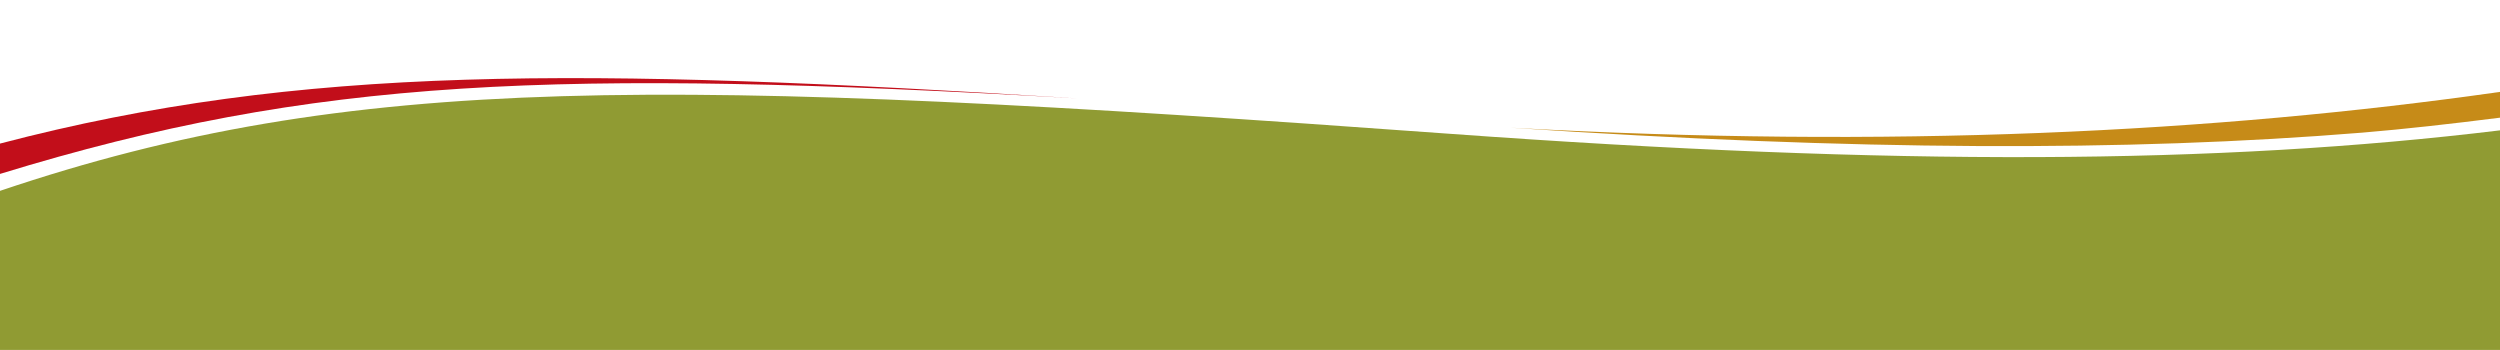
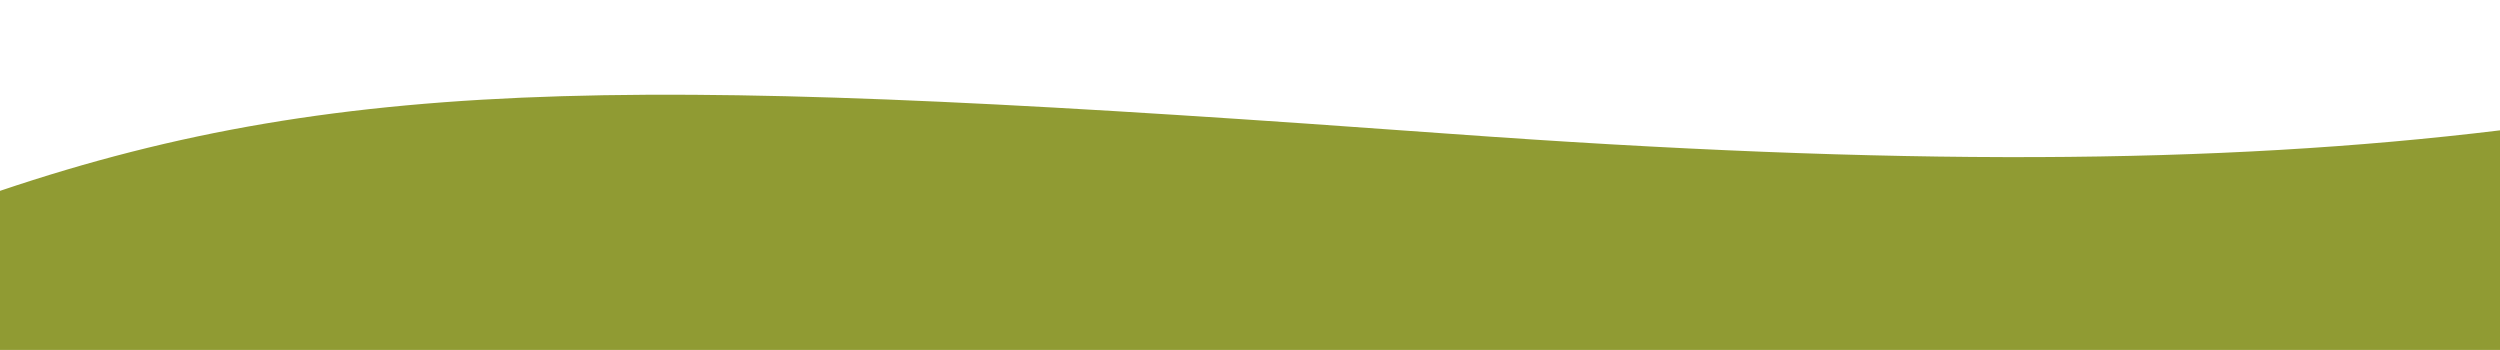
<svg xmlns="http://www.w3.org/2000/svg" version="1.1" id="Livello_1" x="0px" y="0px" viewBox="0 0 1417.3 198.4" style="enable-background:new 0 0 1417.3 198.4;" xml:space="preserve">
  <style type="text/css">
	.st0{fill:#C20E1A;}
	.st1{fill:#C68B18;}
	.st2{fill:#909B33;}
</style>
  <g id="Guide">
</g>
  <g id="Grafica">
    <g>
-       <path class="st0" d="M0,81.4v17.2c178.6-54.8,314.8-59.8,611.1-42.8C329.2,38.1,170.5,36.7,0,81.4z" />
-       <path class="st1" d="M1417.3,52.1c-162.1,23.1-346.5,32.2-561,20.3c196.1,13.1,348.6,13.7,482.9,2.8c24-2,50.7-5,78.2-8.5    L1417.3,52.1L1417.3,52.1z" />
-       <path class="st2" d="M1417.3,73.9c-159.9,19.4-341.6,20.4-596.1,1.9C375.8,43.4,200.1,40.7,0,108.2v90.2h1417.3V73.9z" />
+       <path class="st2" d="M1417.3,73.9c-159.9,19.4-341.6,20.4-596.1,1.9C375.8,43.4,200.1,40.7,0,108.2v90.2h1417.3z" />
    </g>
  </g>
</svg>